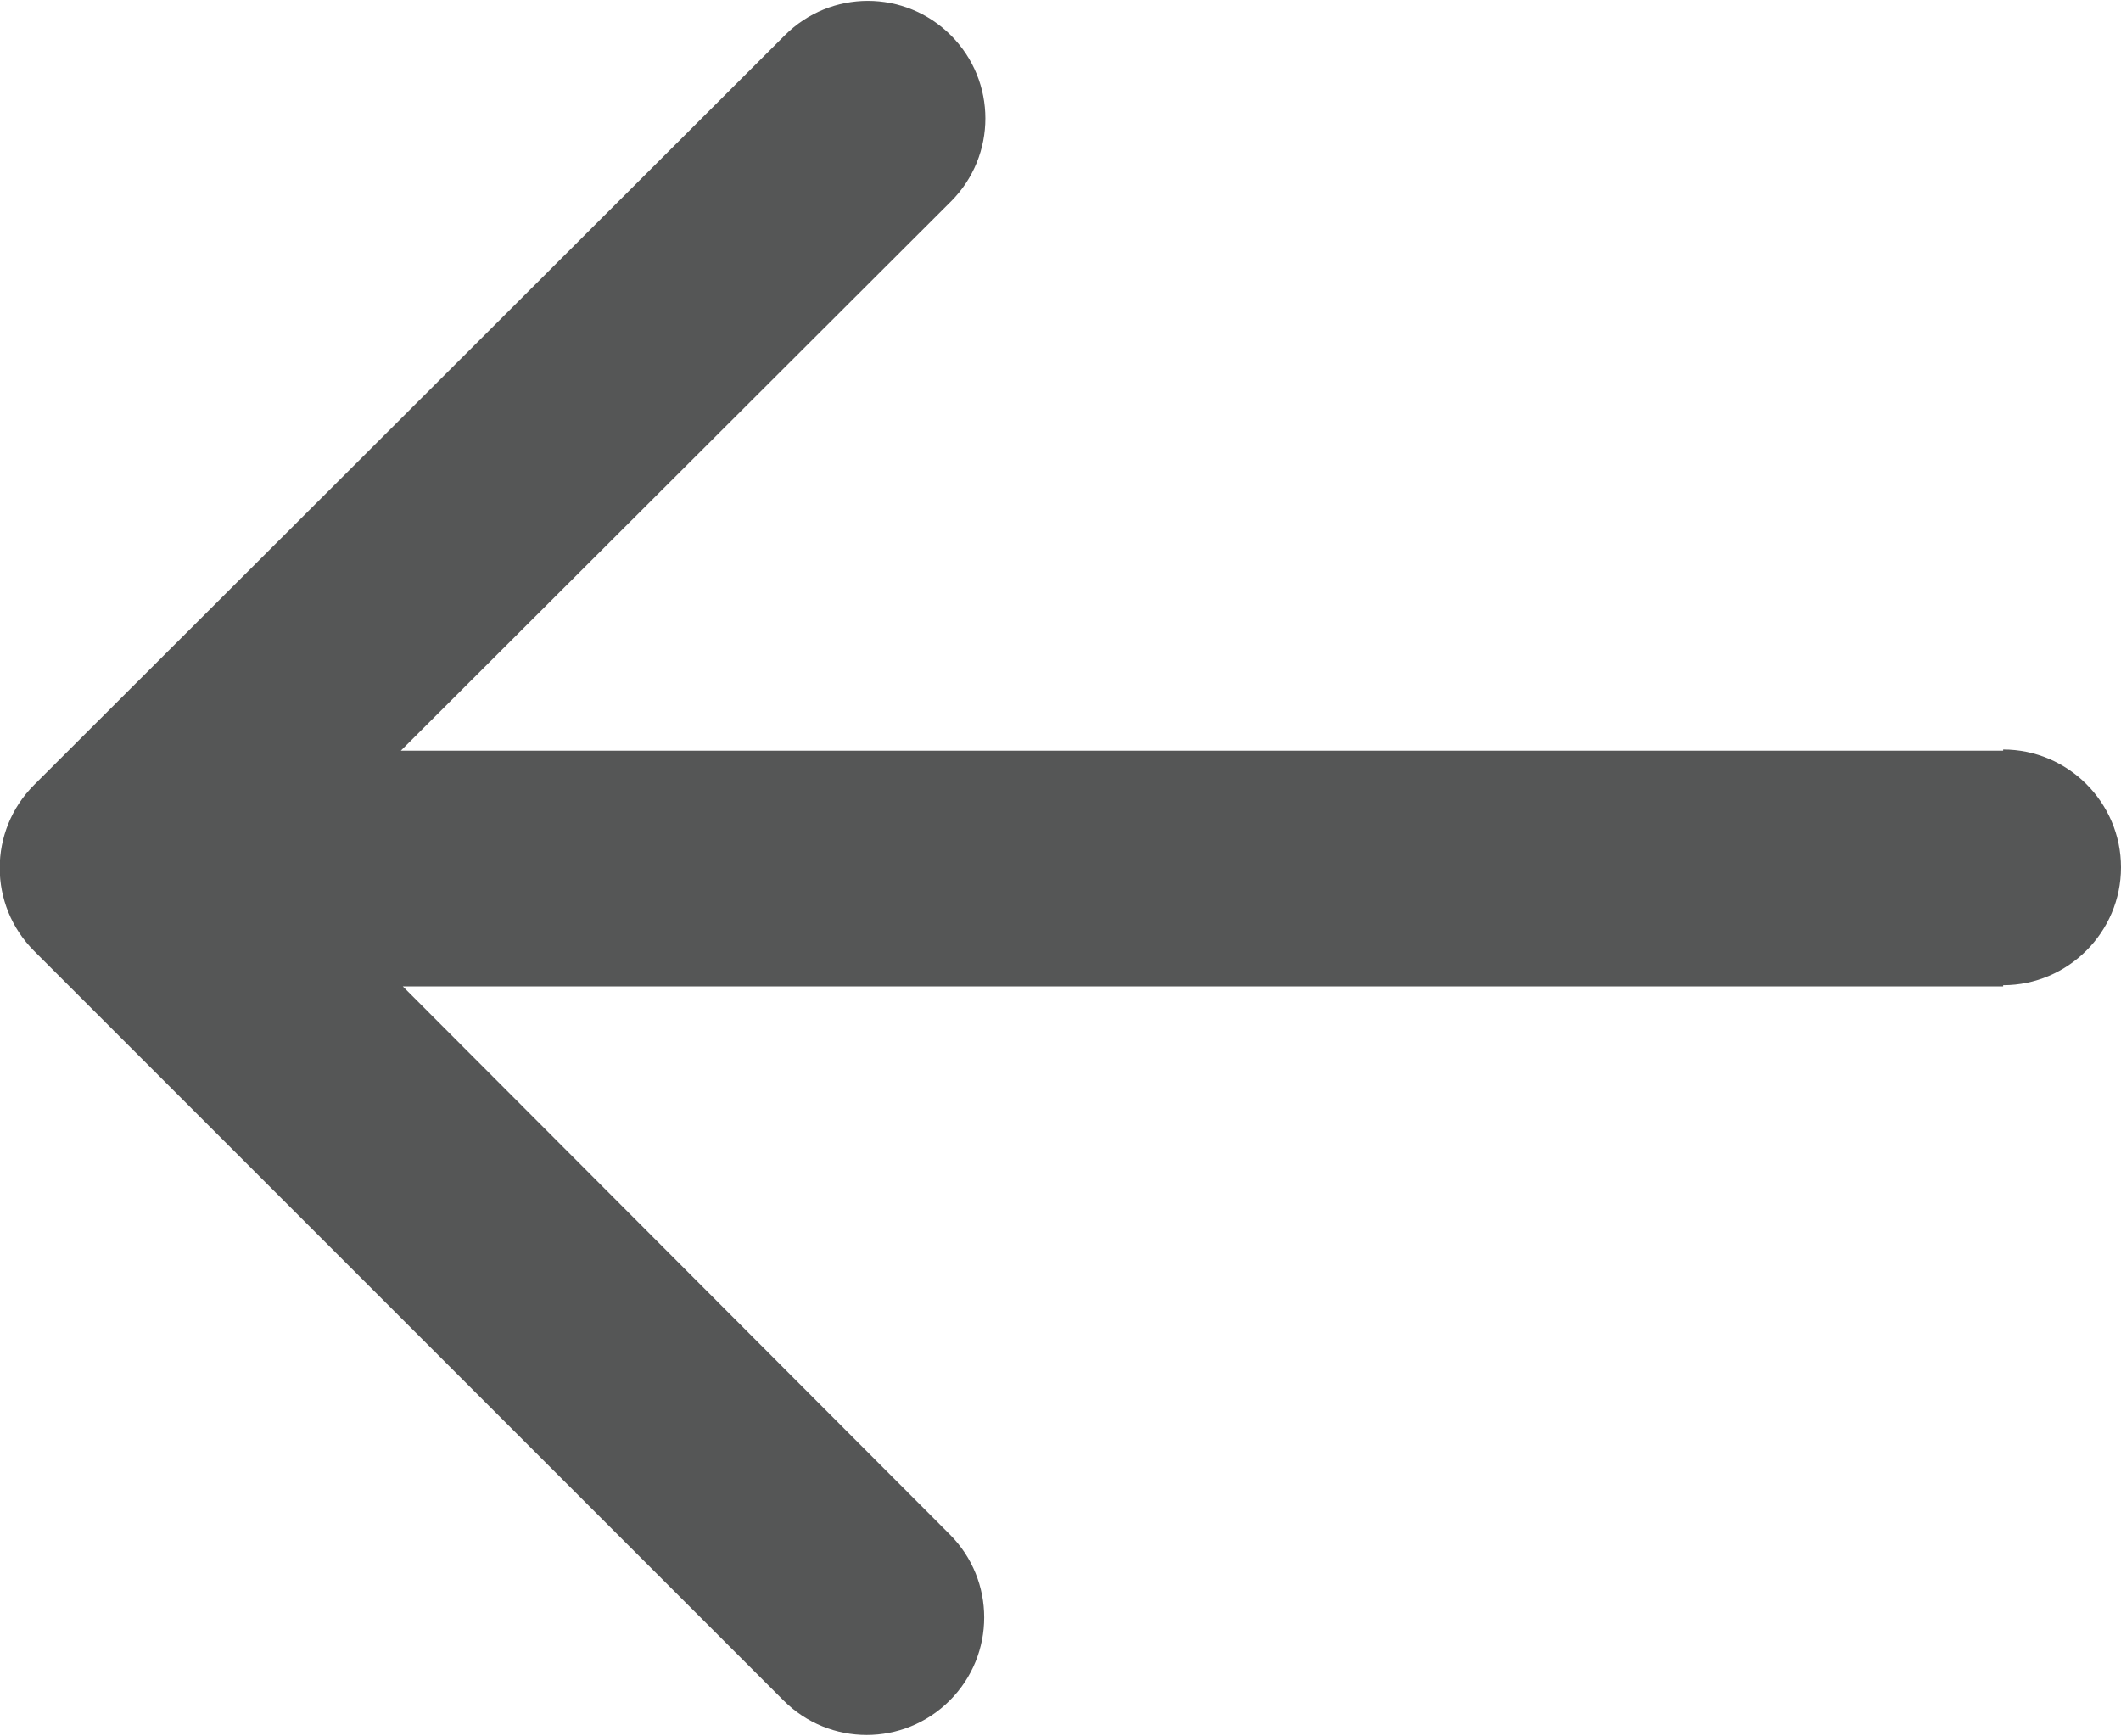
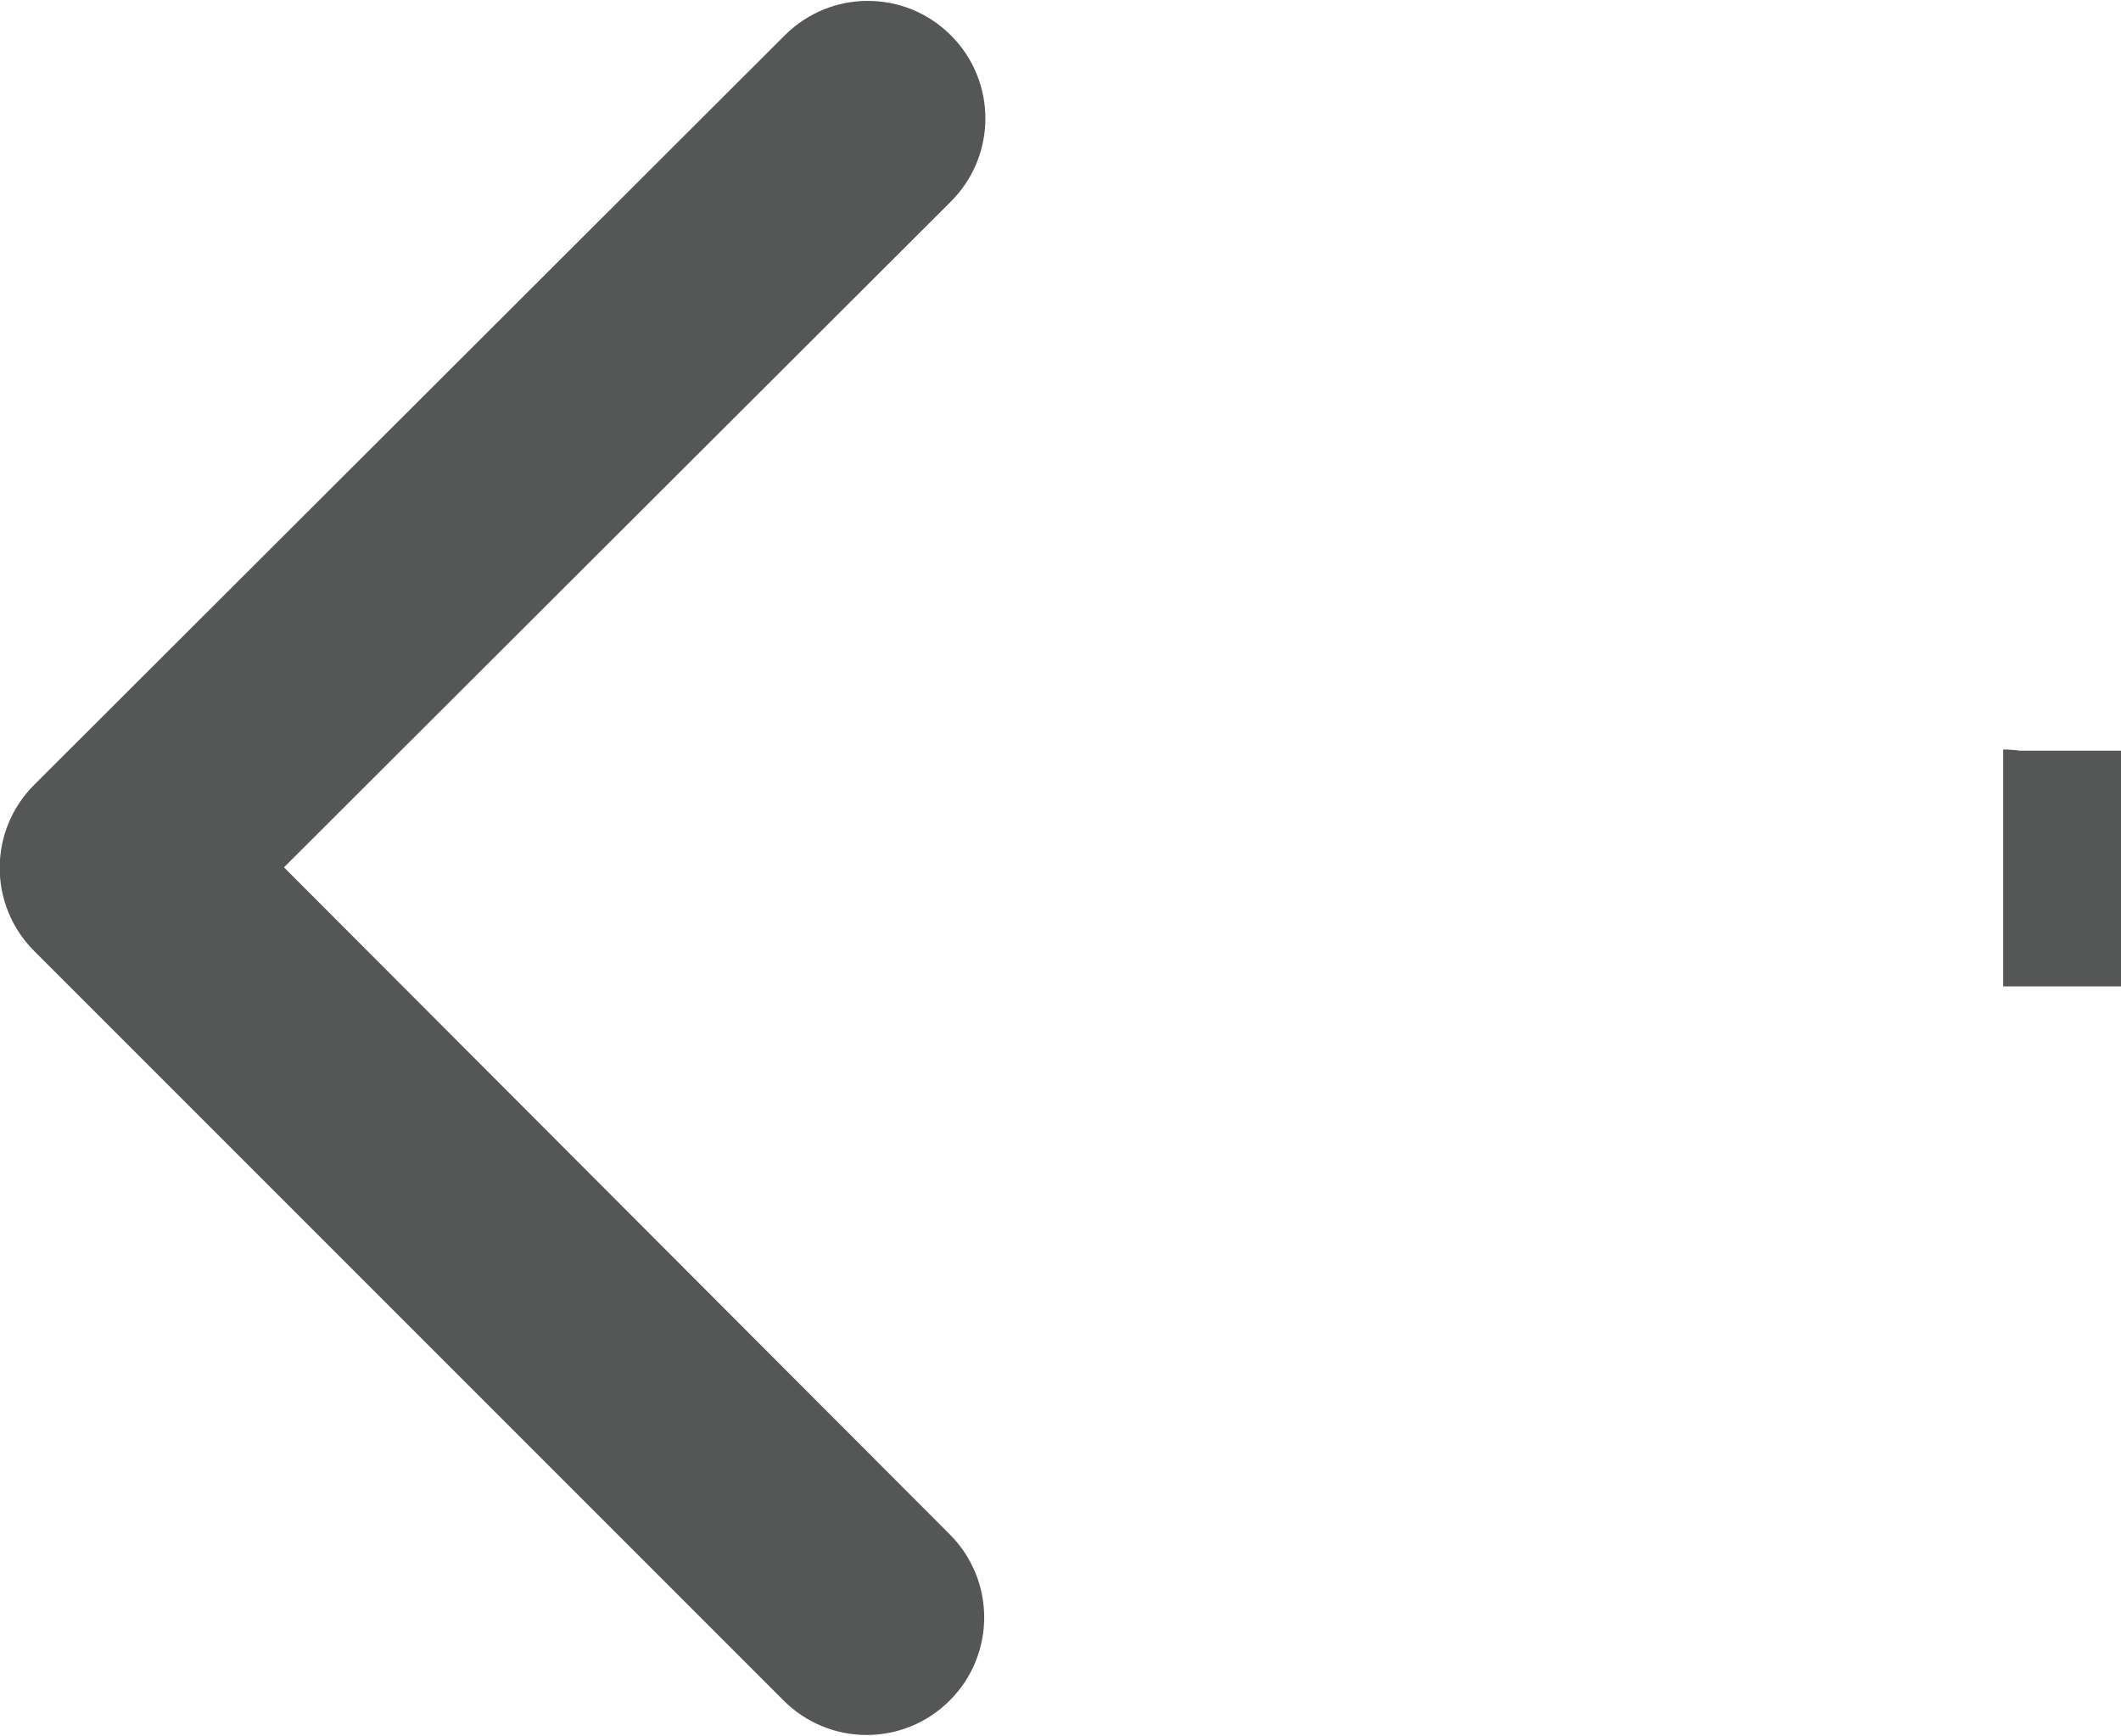
<svg xmlns="http://www.w3.org/2000/svg" id="_レイヤー_2" viewBox="0 0 18 14.73">
  <defs>
    <style>.cls-1{fill:#555656;}</style>
  </defs>
  <g id="_レイヤー_1-2">
-     <path class="cls-1" d="m17,8.36c.55,0,1-.45,1-1s-.45-1-1-1v2ZM.29,6.66c-.39.39-.39,1.02,0,1.41l6.36,6.36c.39.39,1.02.39,1.41,0,.39-.39.39-1.02,0-1.41L2.41,7.36,8.07,1.71c.39-.39.39-1.02,0-1.41-.39-.39-1.02-.39-1.41,0L.29,6.66Zm16.71-.29H1v2h16v-2Z" />
+     <path class="cls-1" d="m17,8.36c.55,0,1-.45,1-1s-.45-1-1-1v2ZM.29,6.66c-.39.39-.39,1.02,0,1.41l6.36,6.36c.39.39,1.02.39,1.41,0,.39-.39.39-1.02,0-1.41L2.41,7.36,8.07,1.71c.39-.39.39-1.02,0-1.41-.39-.39-1.02-.39-1.41,0L.29,6.66Zm16.71-.29v2h16v-2Z" />
  </g>
</svg>